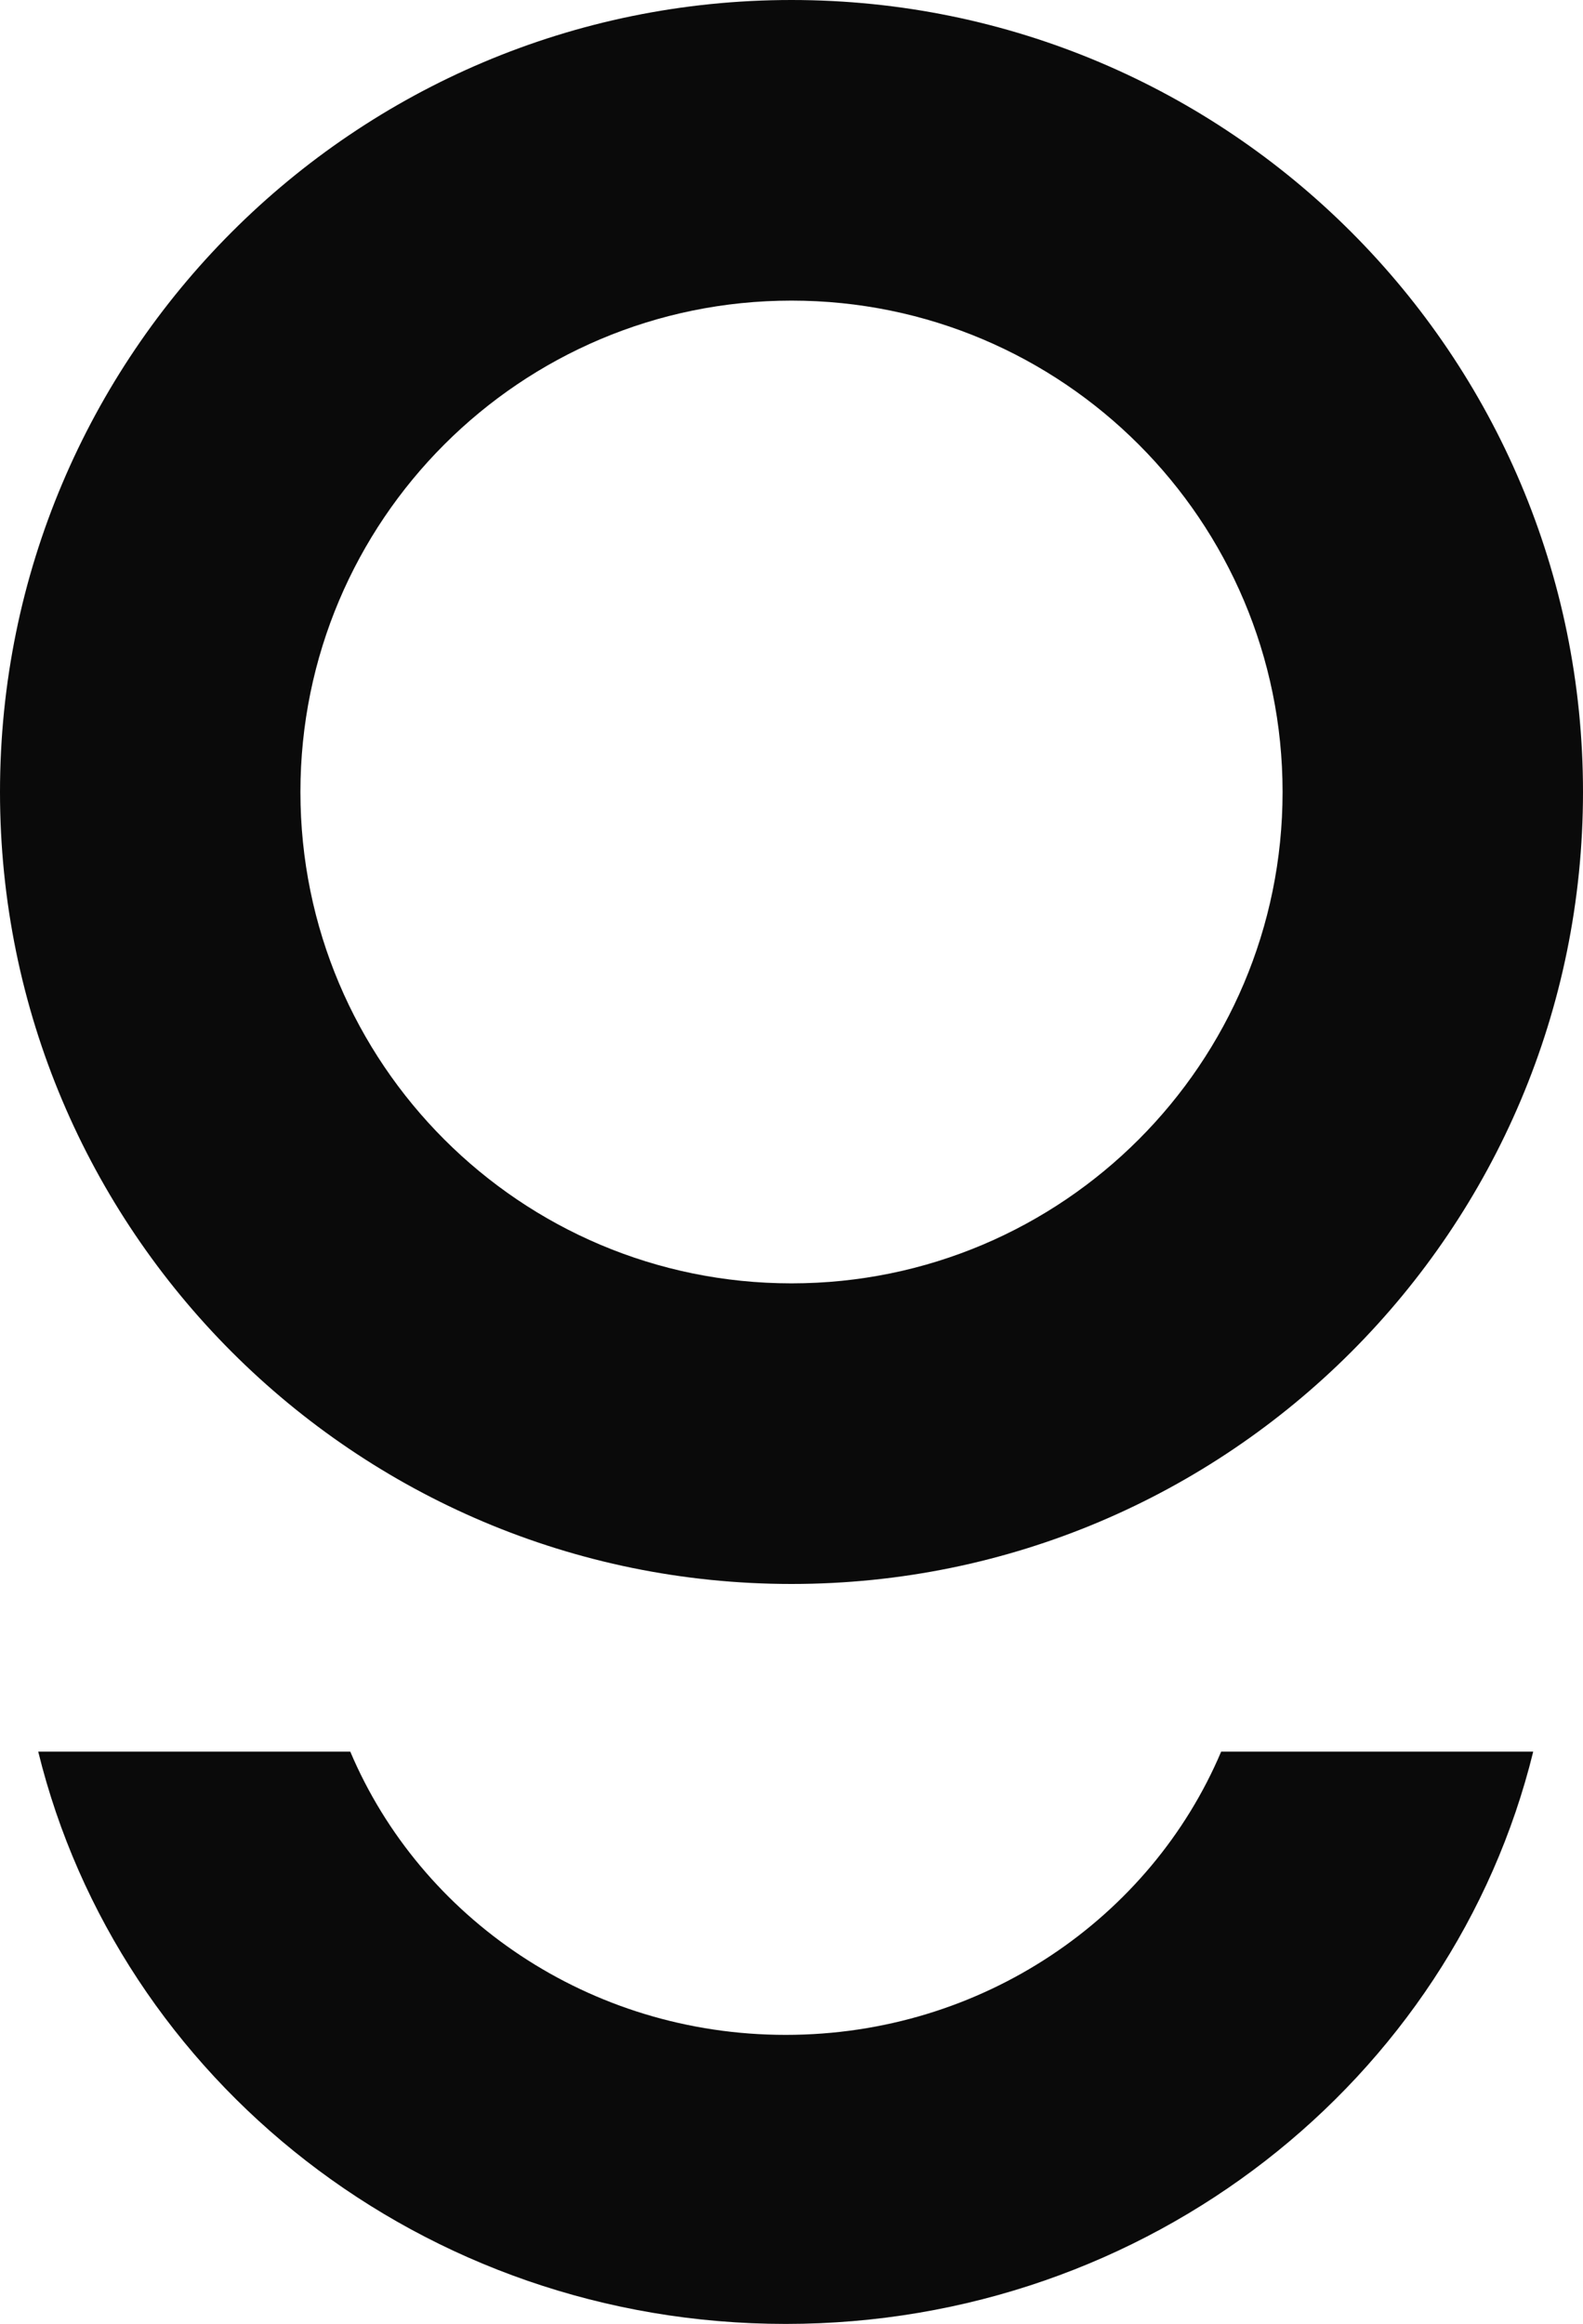
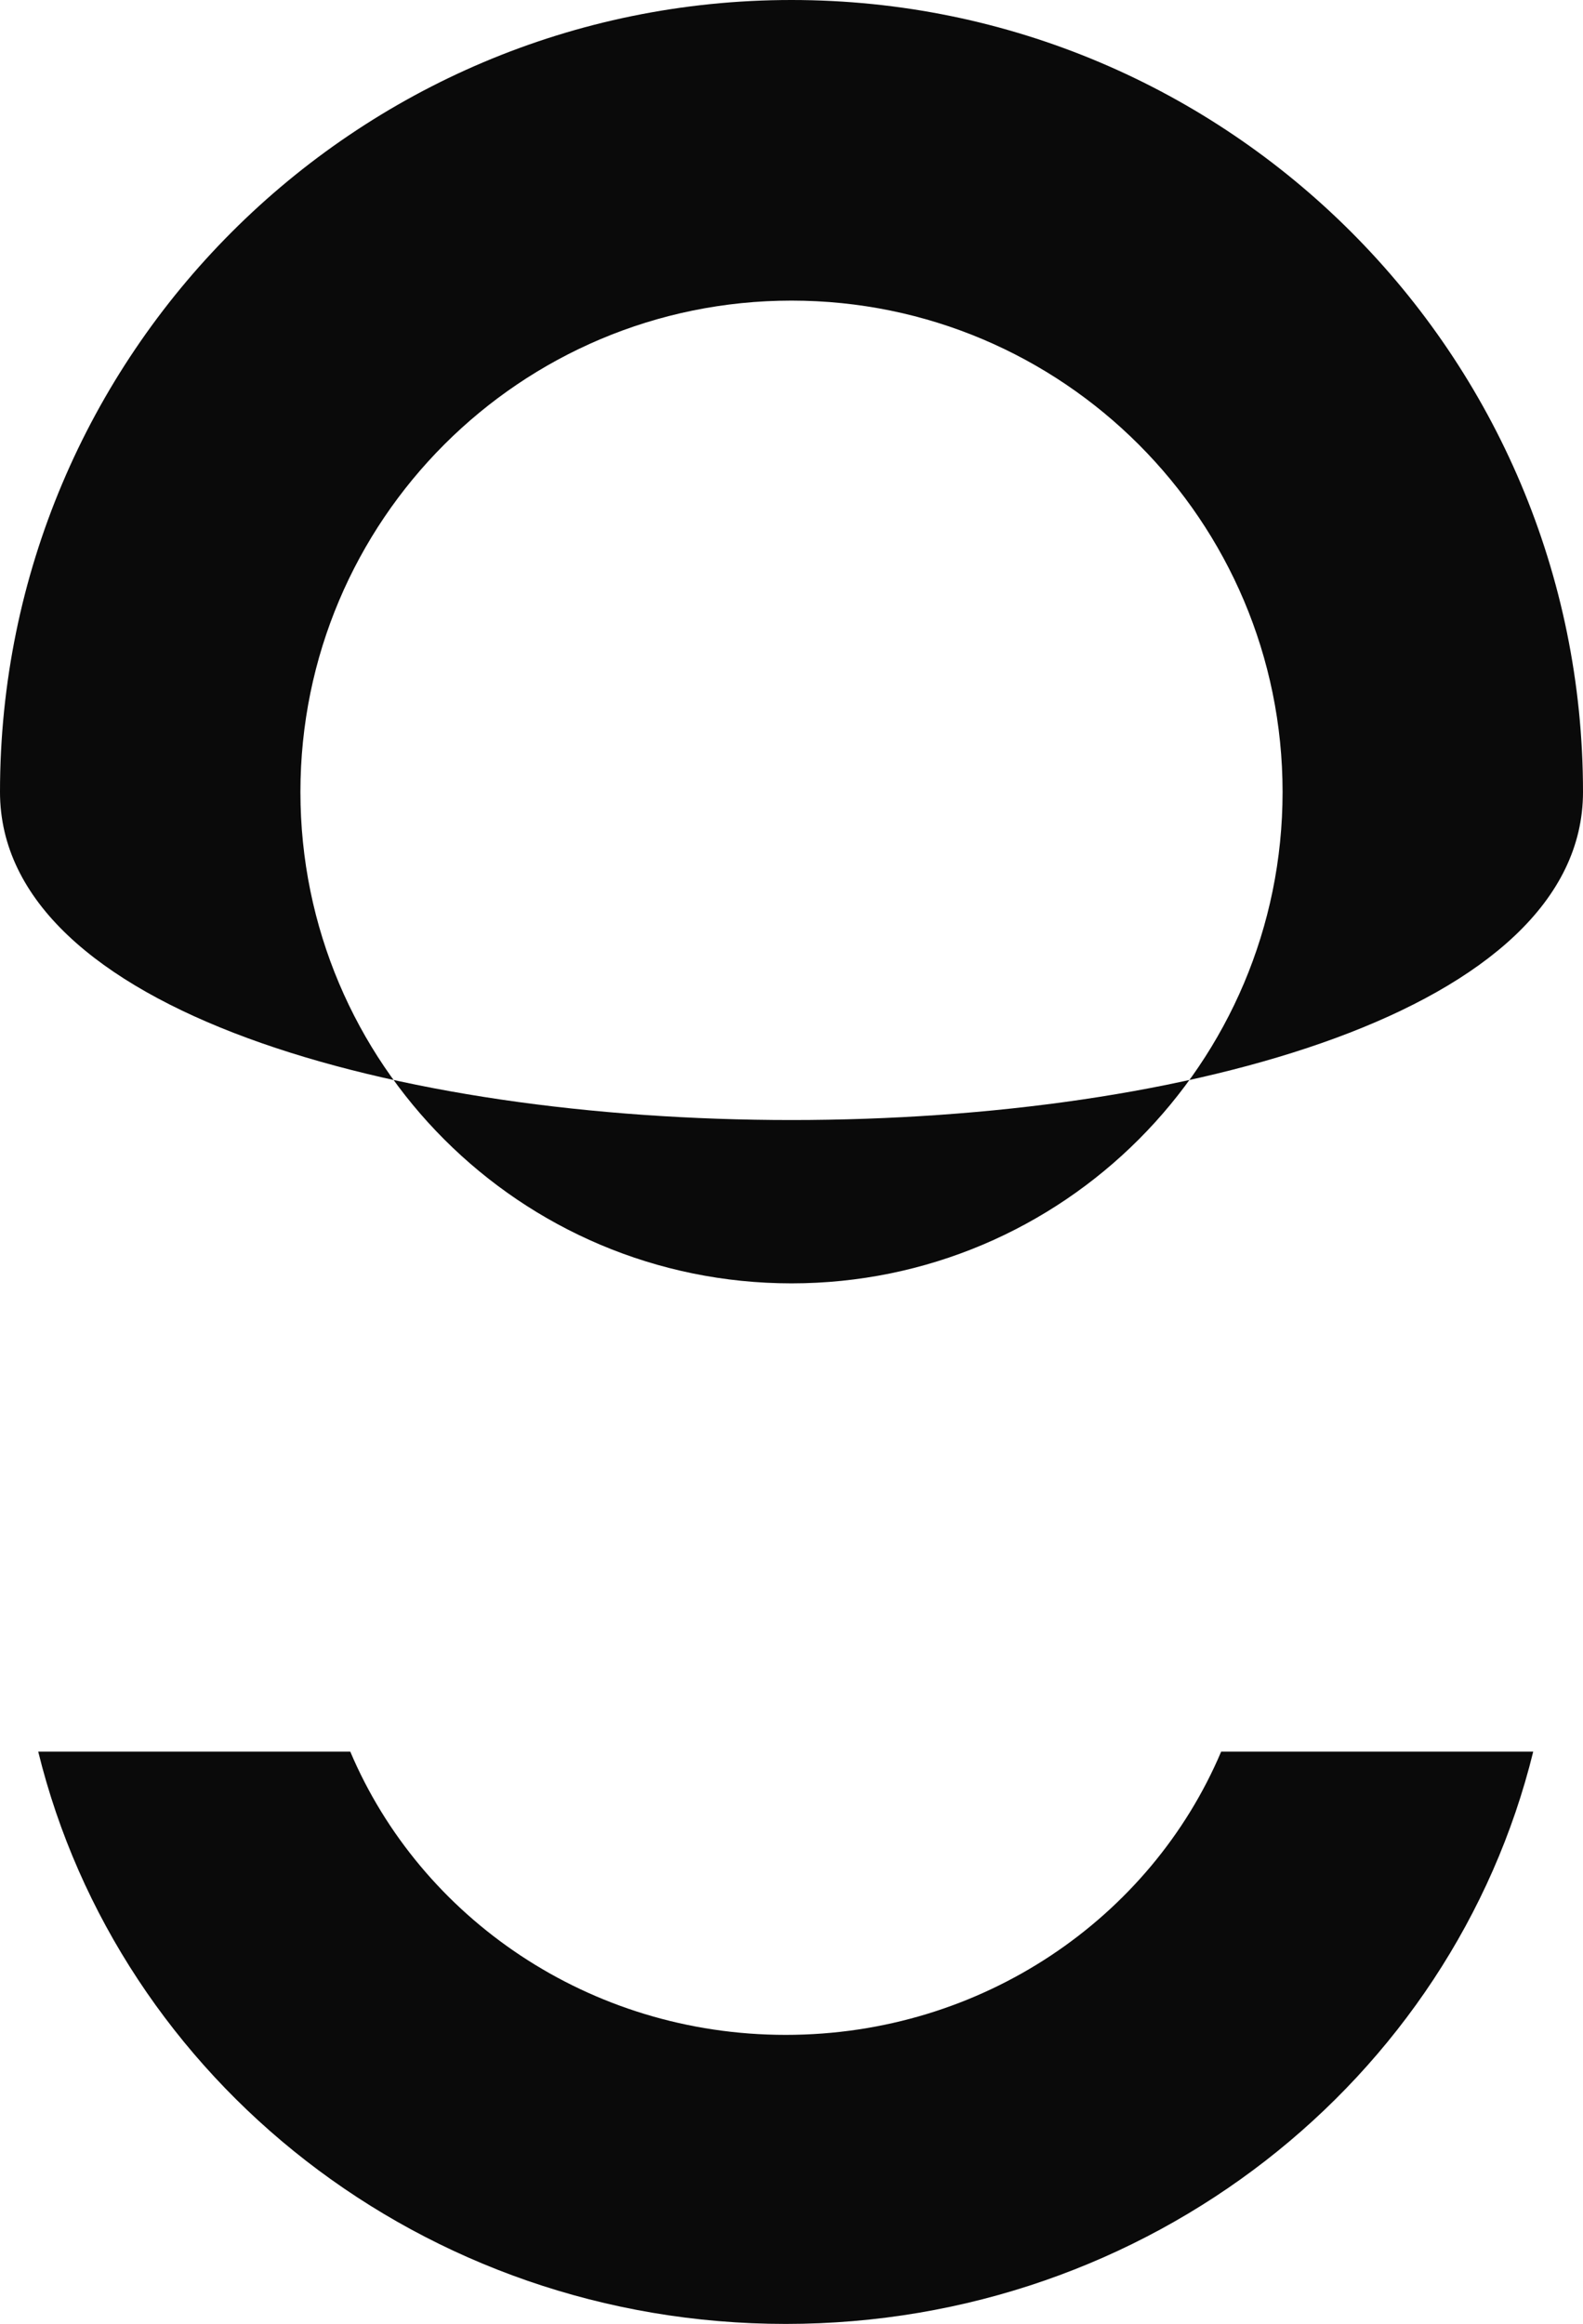
<svg xmlns="http://www.w3.org/2000/svg" viewBox="0 0 274 402">
  <g fill="#0A0A0A" fill-rule="evenodd">
-     <path d="M136 402c-62.804 0-115.441-42.222-129.384-98.998h54.013C72.81 331.754 101.966 352 136 352c34.034 0 63.192-20.246 75.37-48.998h54.014C251.441 359.778 198.804 402 136 402ZM137 0c75.663 0 137 61.337 137 137s-61.337 137-137 137S0 212.663 0 137 61.337 0 137 0Zm0 52c-46.944 0-85 38.056-85 85s38.056 85 85 85 85-38.056 85-85-38.056-85-85-85Z" />
+     <path d="M136 402c-62.804 0-115.441-42.222-129.384-98.998h54.013C72.81 331.754 101.966 352 136 352c34.034 0 63.192-20.246 75.37-48.998h54.014C251.441 359.778 198.804 402 136 402ZM137 0c75.663 0 137 61.337 137 137S0 212.663 0 137 61.337 0 137 0Zm0 52c-46.944 0-85 38.056-85 85s38.056 85 85 85 85-38.056 85-85-38.056-85-85-85Z" />
  </g>
</svg>